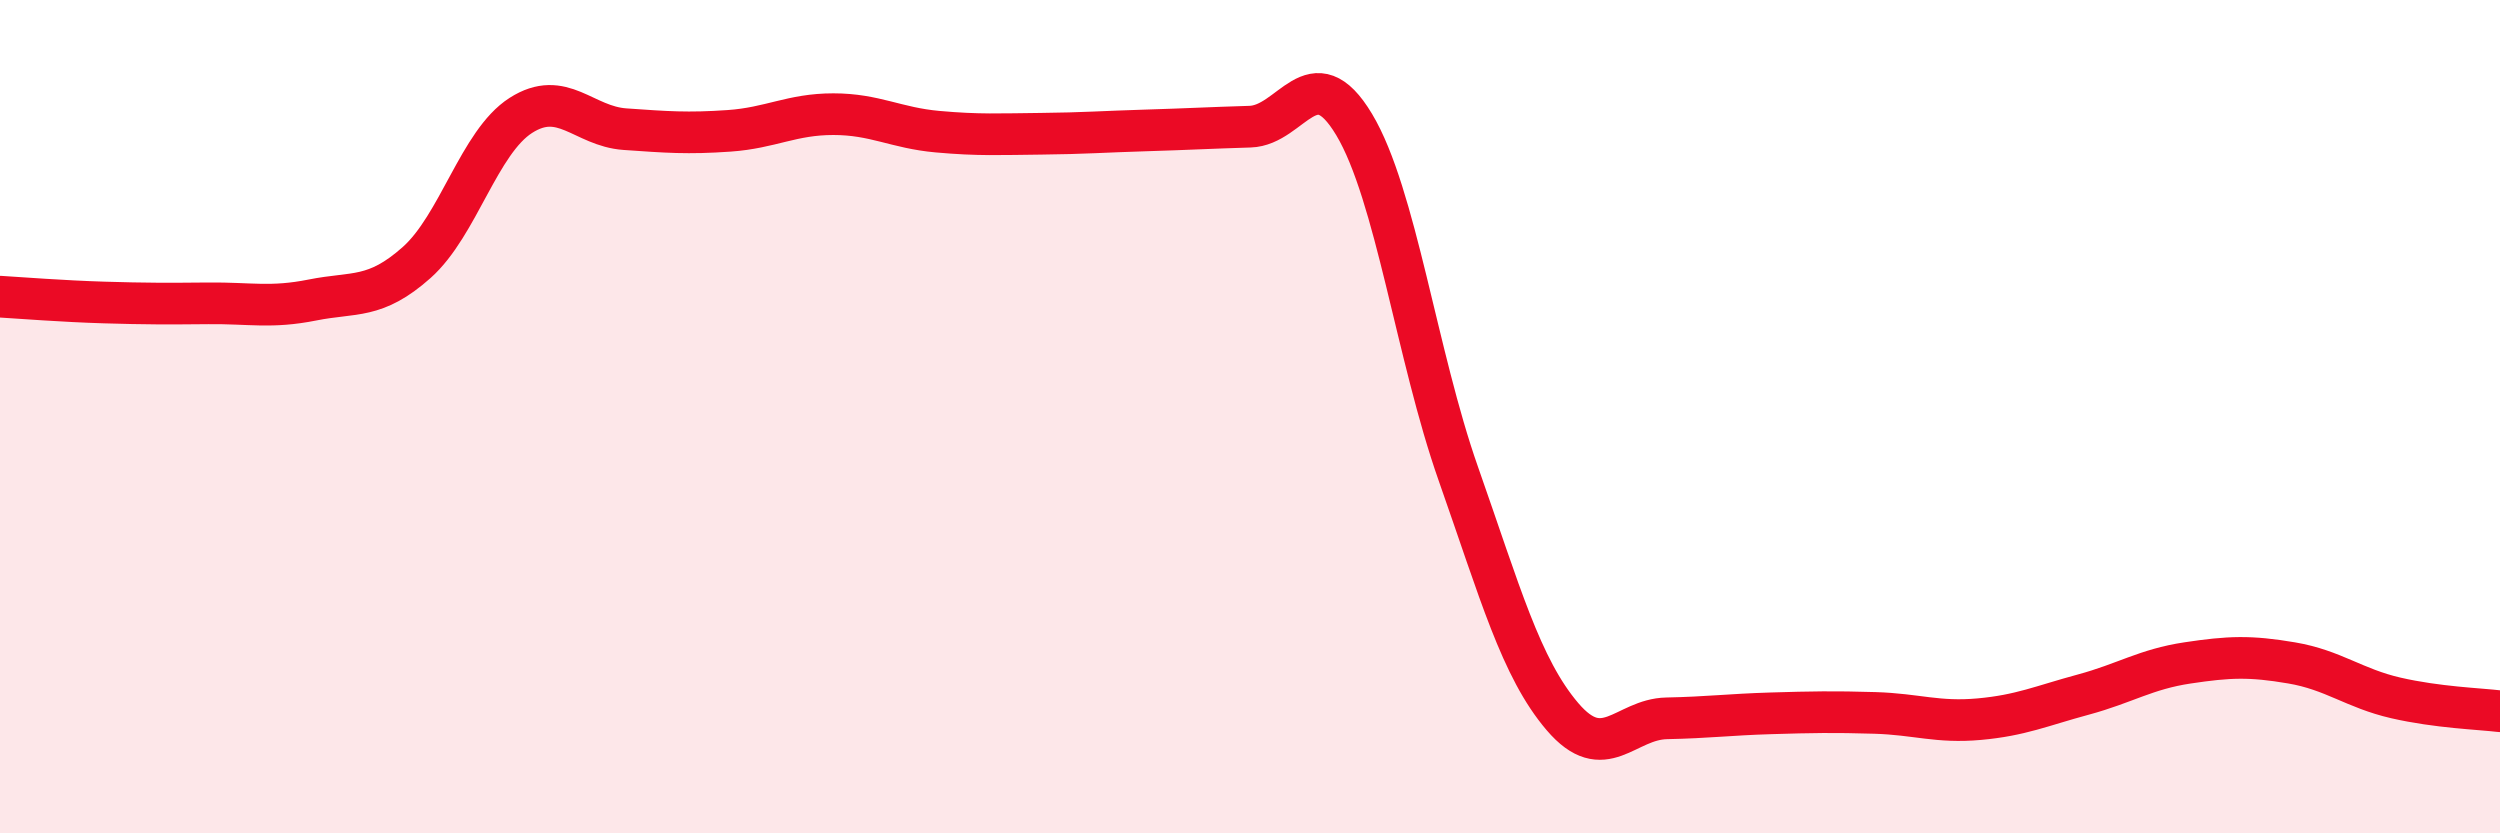
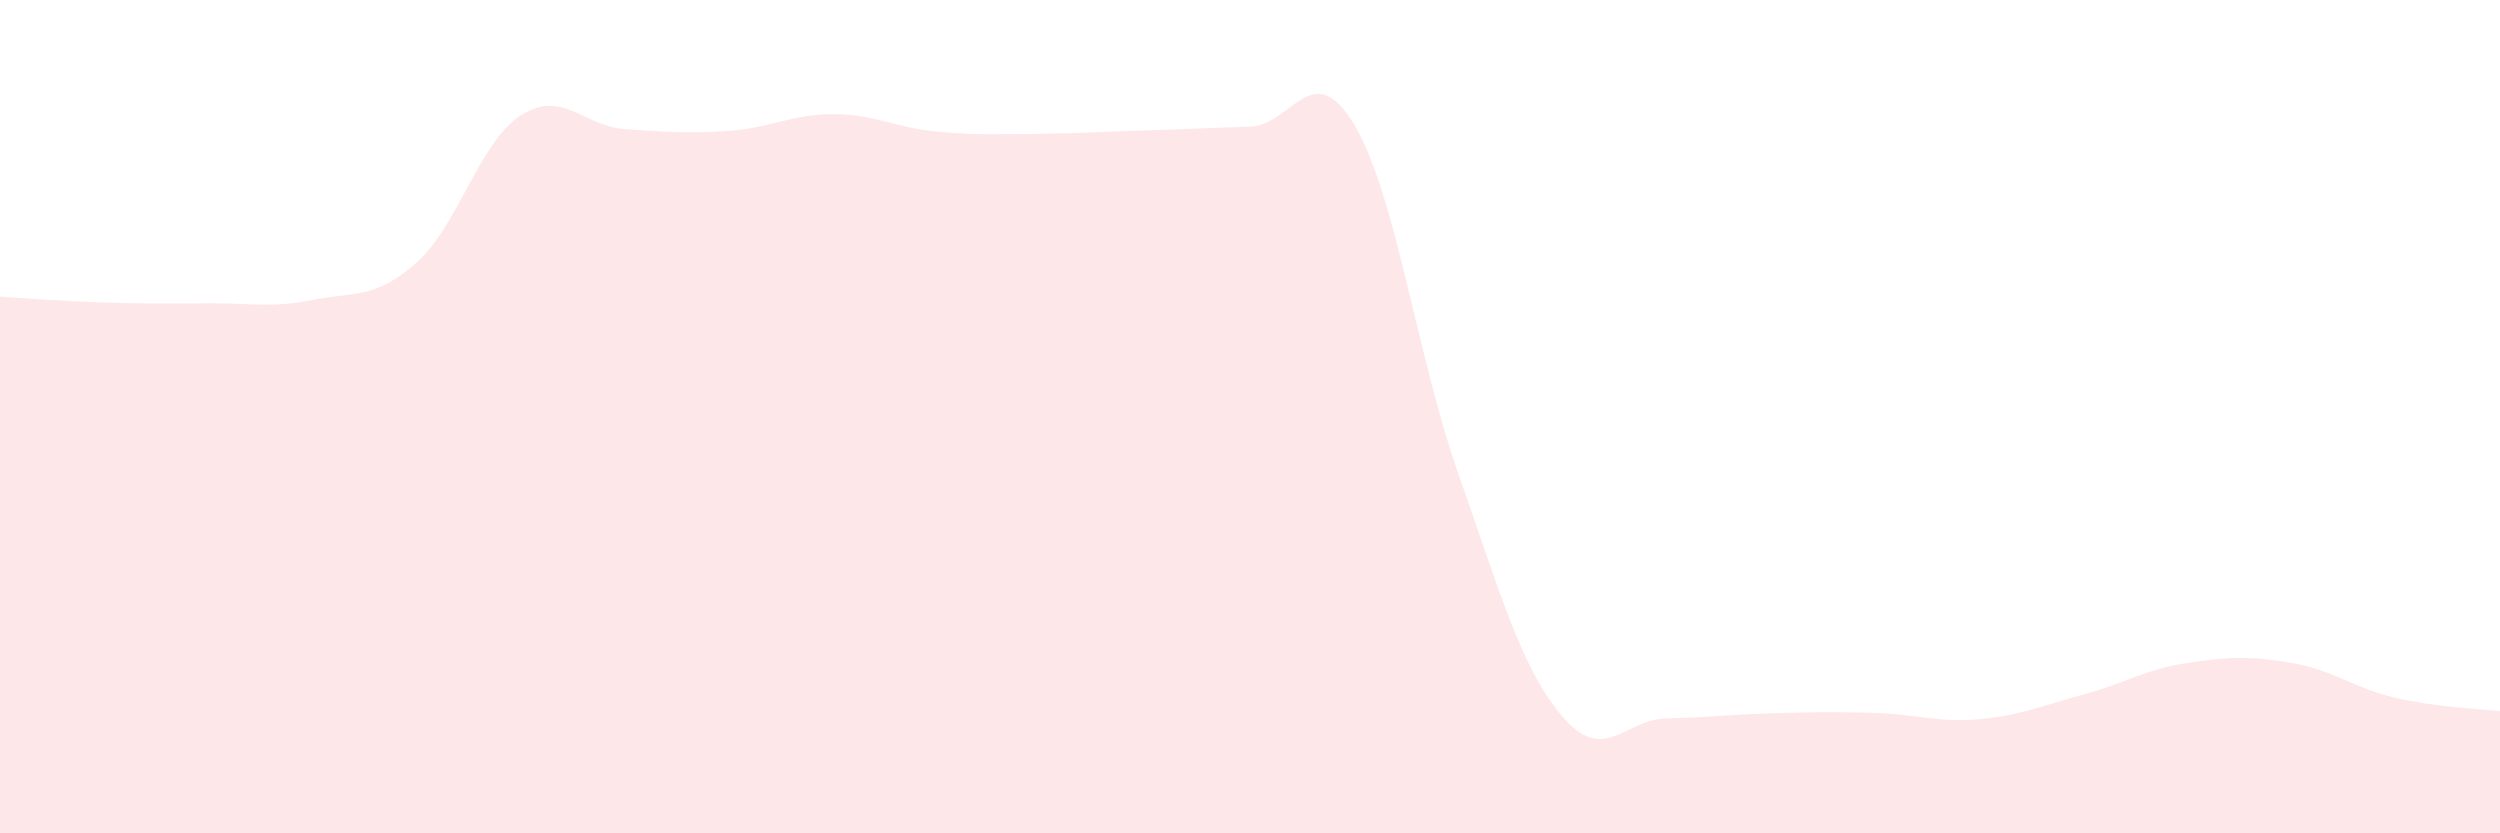
<svg xmlns="http://www.w3.org/2000/svg" width="60" height="20" viewBox="0 0 60 20">
  <path d="M 0,7.12 C 0.5,7.15 1.5,7.23 2.5,7.26 C 3.5,7.29 4,7.29 5,7.28 C 6,7.27 6.5,7.4 7.5,7.2 C 8.5,7 9,7.19 10,6.3 C 11,5.41 11.5,3.41 12.5,2.77 C 13.5,2.13 14,3.03 15,3.1 C 16,3.17 16.5,3.21 17.5,3.14 C 18.5,3.07 19,2.74 20,2.74 C 21,2.74 21.5,3.07 22.5,3.16 C 23.5,3.25 24,3.22 25,3.21 C 26,3.2 26.5,3.16 27.5,3.13 C 28.5,3.1 29,3.07 30,3.04 C 31,3.01 31.5,1.32 32.5,2.99 C 33.5,4.66 34,8.53 35,11.37 C 36,14.21 36.5,16.03 37.5,17.2 C 38.5,18.37 39,17.26 40,17.24 C 41,17.22 41.5,17.15 42.5,17.12 C 43.5,17.09 44,17.08 45,17.11 C 46,17.14 46.5,17.35 47.5,17.26 C 48.5,17.17 49,16.94 50,16.67 C 51,16.4 51.5,16.06 52.5,15.91 C 53.5,15.76 54,15.74 55,15.91 C 56,16.08 56.5,16.52 57.5,16.75 C 58.5,16.98 59.5,17.01 60,17.07L60 20L0 20Z" fill="#EB0A25" opacity="0.1" stroke-linecap="round" stroke-linejoin="round" />
-   <path d="M 0,7.12 C 0.5,7.15 1.5,7.23 2.5,7.26 C 3.5,7.29 4,7.29 5,7.28 C 6,7.27 6.5,7.4 7.5,7.2 C 8.5,7 9,7.19 10,6.3 C 11,5.41 11.5,3.41 12.5,2.77 C 13.5,2.13 14,3.03 15,3.1 C 16,3.17 16.5,3.21 17.5,3.14 C 18.5,3.07 19,2.74 20,2.74 C 21,2.74 21.5,3.07 22.5,3.16 C 23.5,3.25 24,3.22 25,3.21 C 26,3.2 26.5,3.16 27.5,3.13 C 28.5,3.1 29,3.07 30,3.04 C 31,3.01 31.5,1.32 32.5,2.99 C 33.5,4.66 34,8.53 35,11.37 C 36,14.21 36.5,16.03 37.5,17.2 C 38.5,18.37 39,17.26 40,17.24 C 41,17.22 41.5,17.15 42.5,17.12 C 43.5,17.09 44,17.08 45,17.11 C 46,17.14 46.5,17.35 47.5,17.26 C 48.5,17.17 49,16.94 50,16.67 C 51,16.4 51.5,16.06 52.5,15.91 C 53.5,15.76 54,15.74 55,15.91 C 56,16.08 56.5,16.52 57.5,16.75 C 58.5,16.98 59.5,17.01 60,17.07" stroke="#EB0A25" stroke-width="1" fill="none" stroke-linecap="round" stroke-linejoin="round" />
</svg>